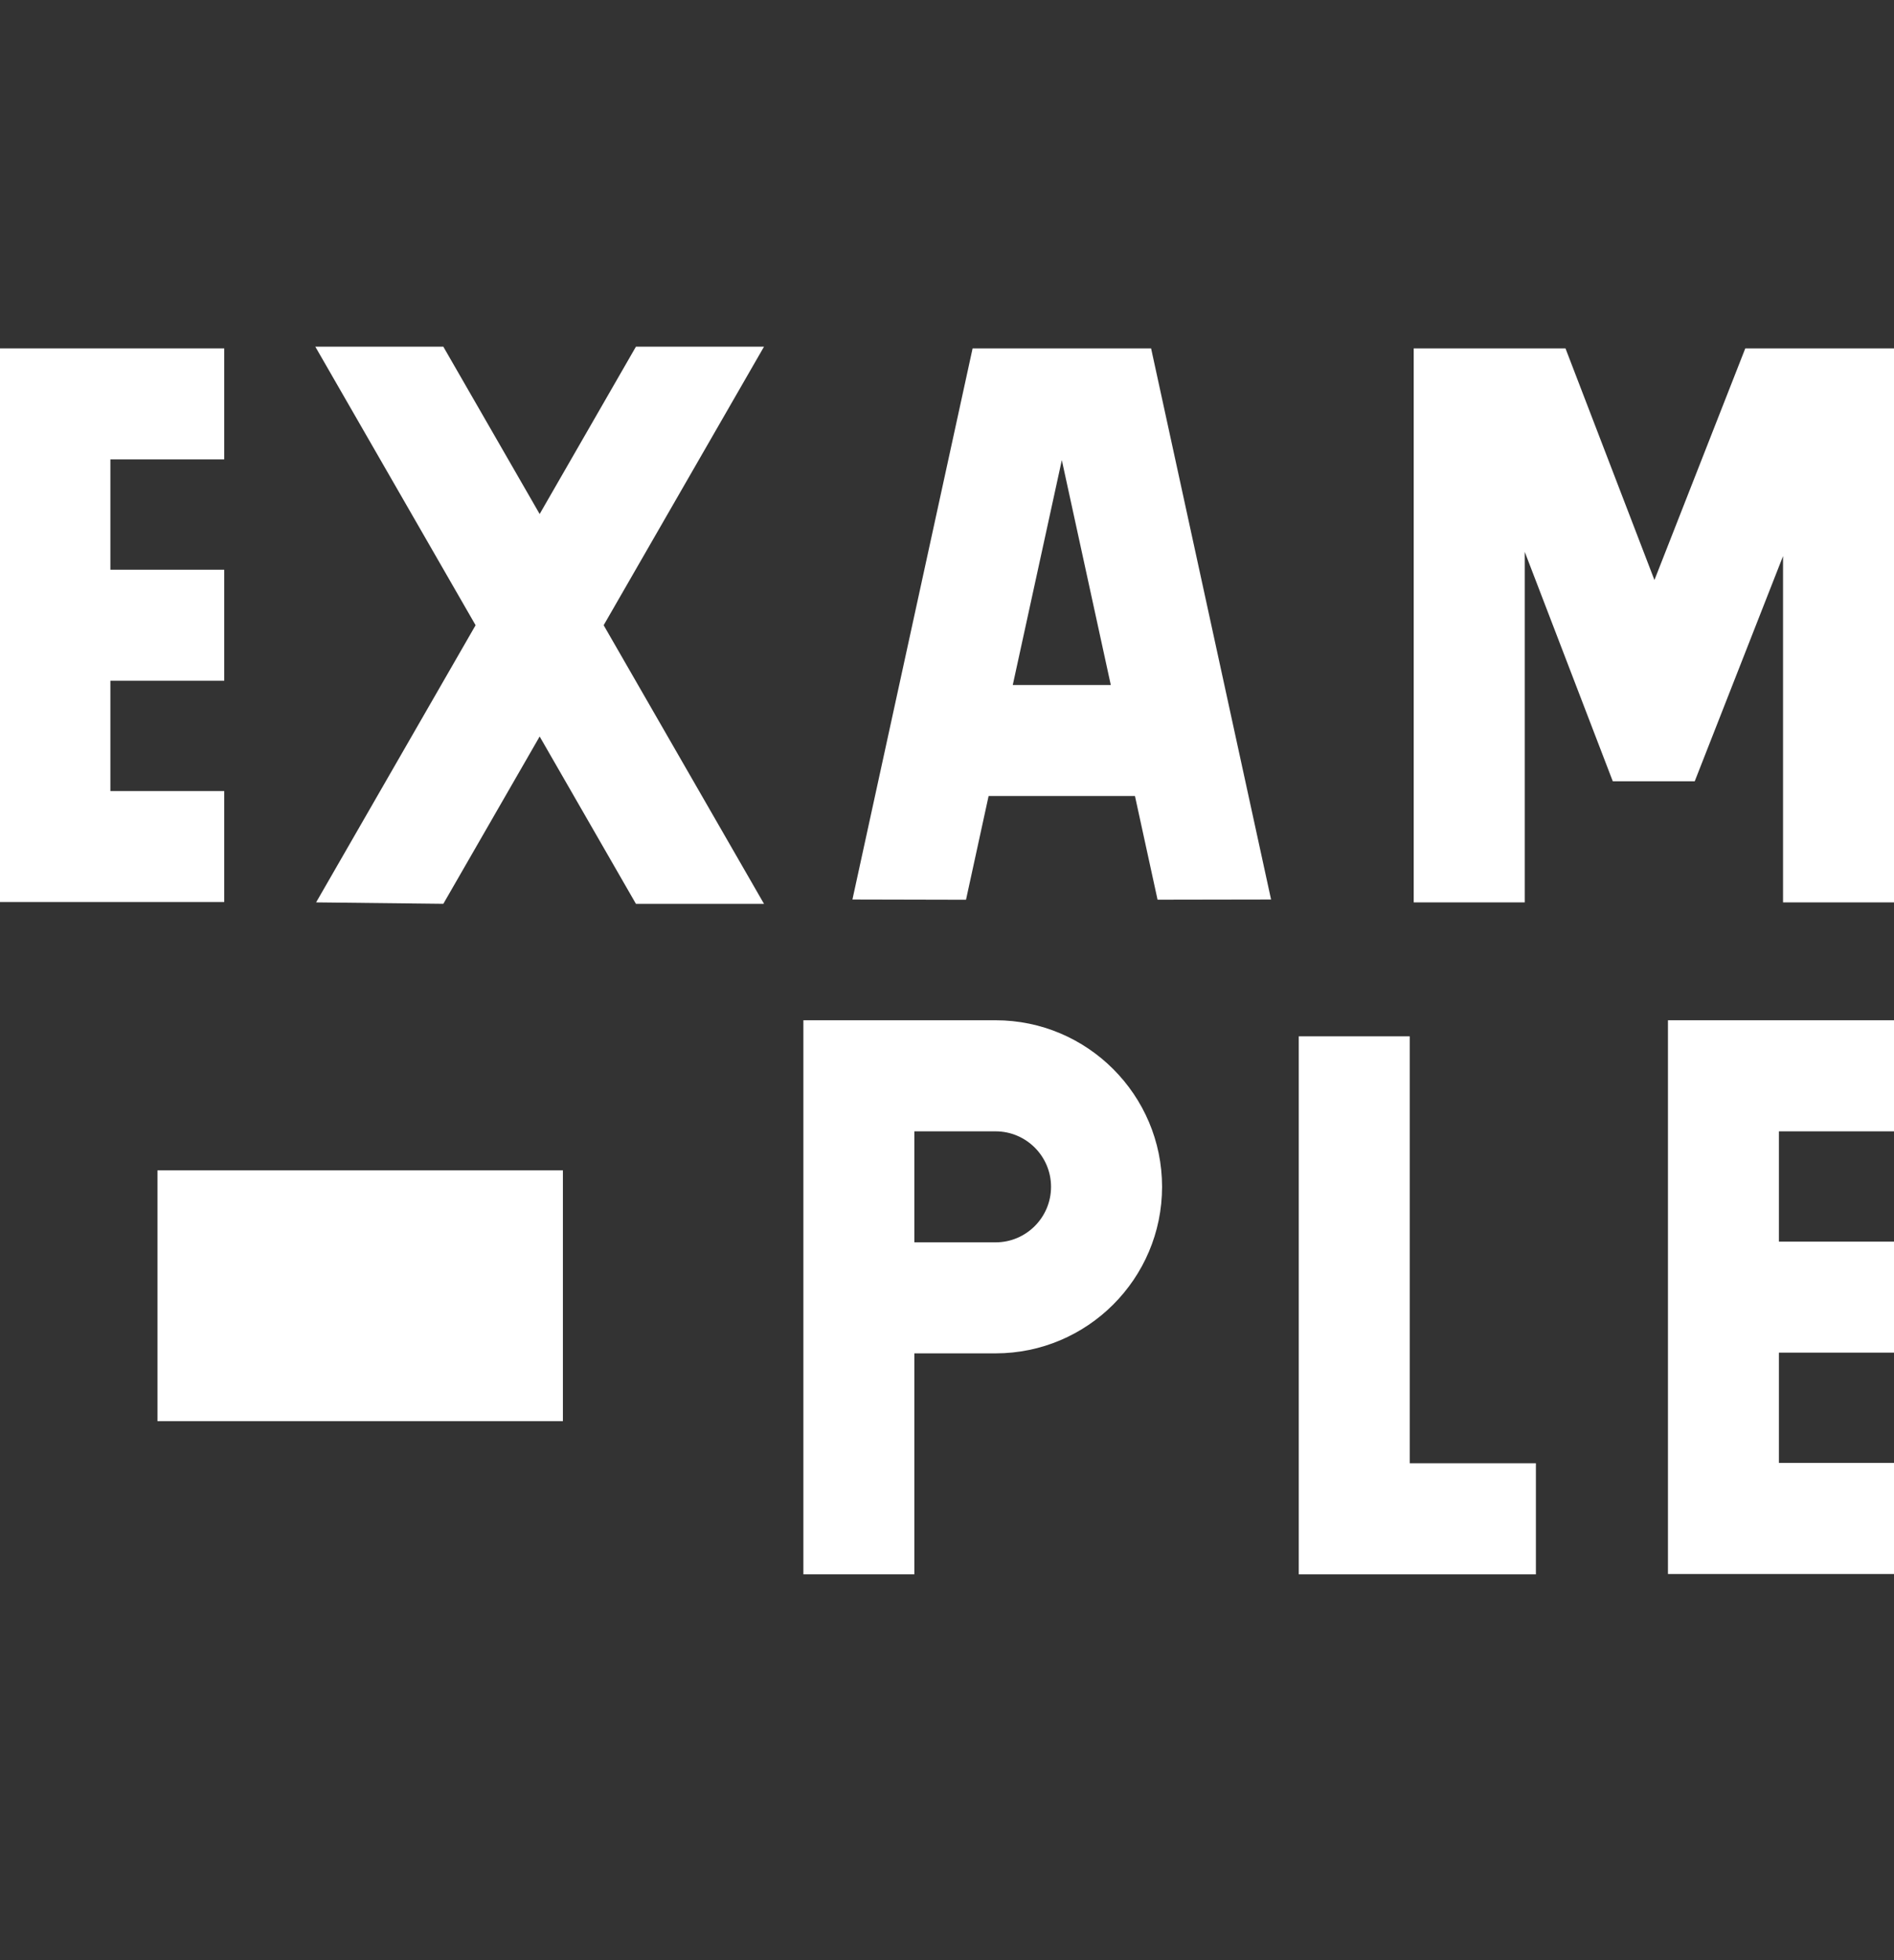
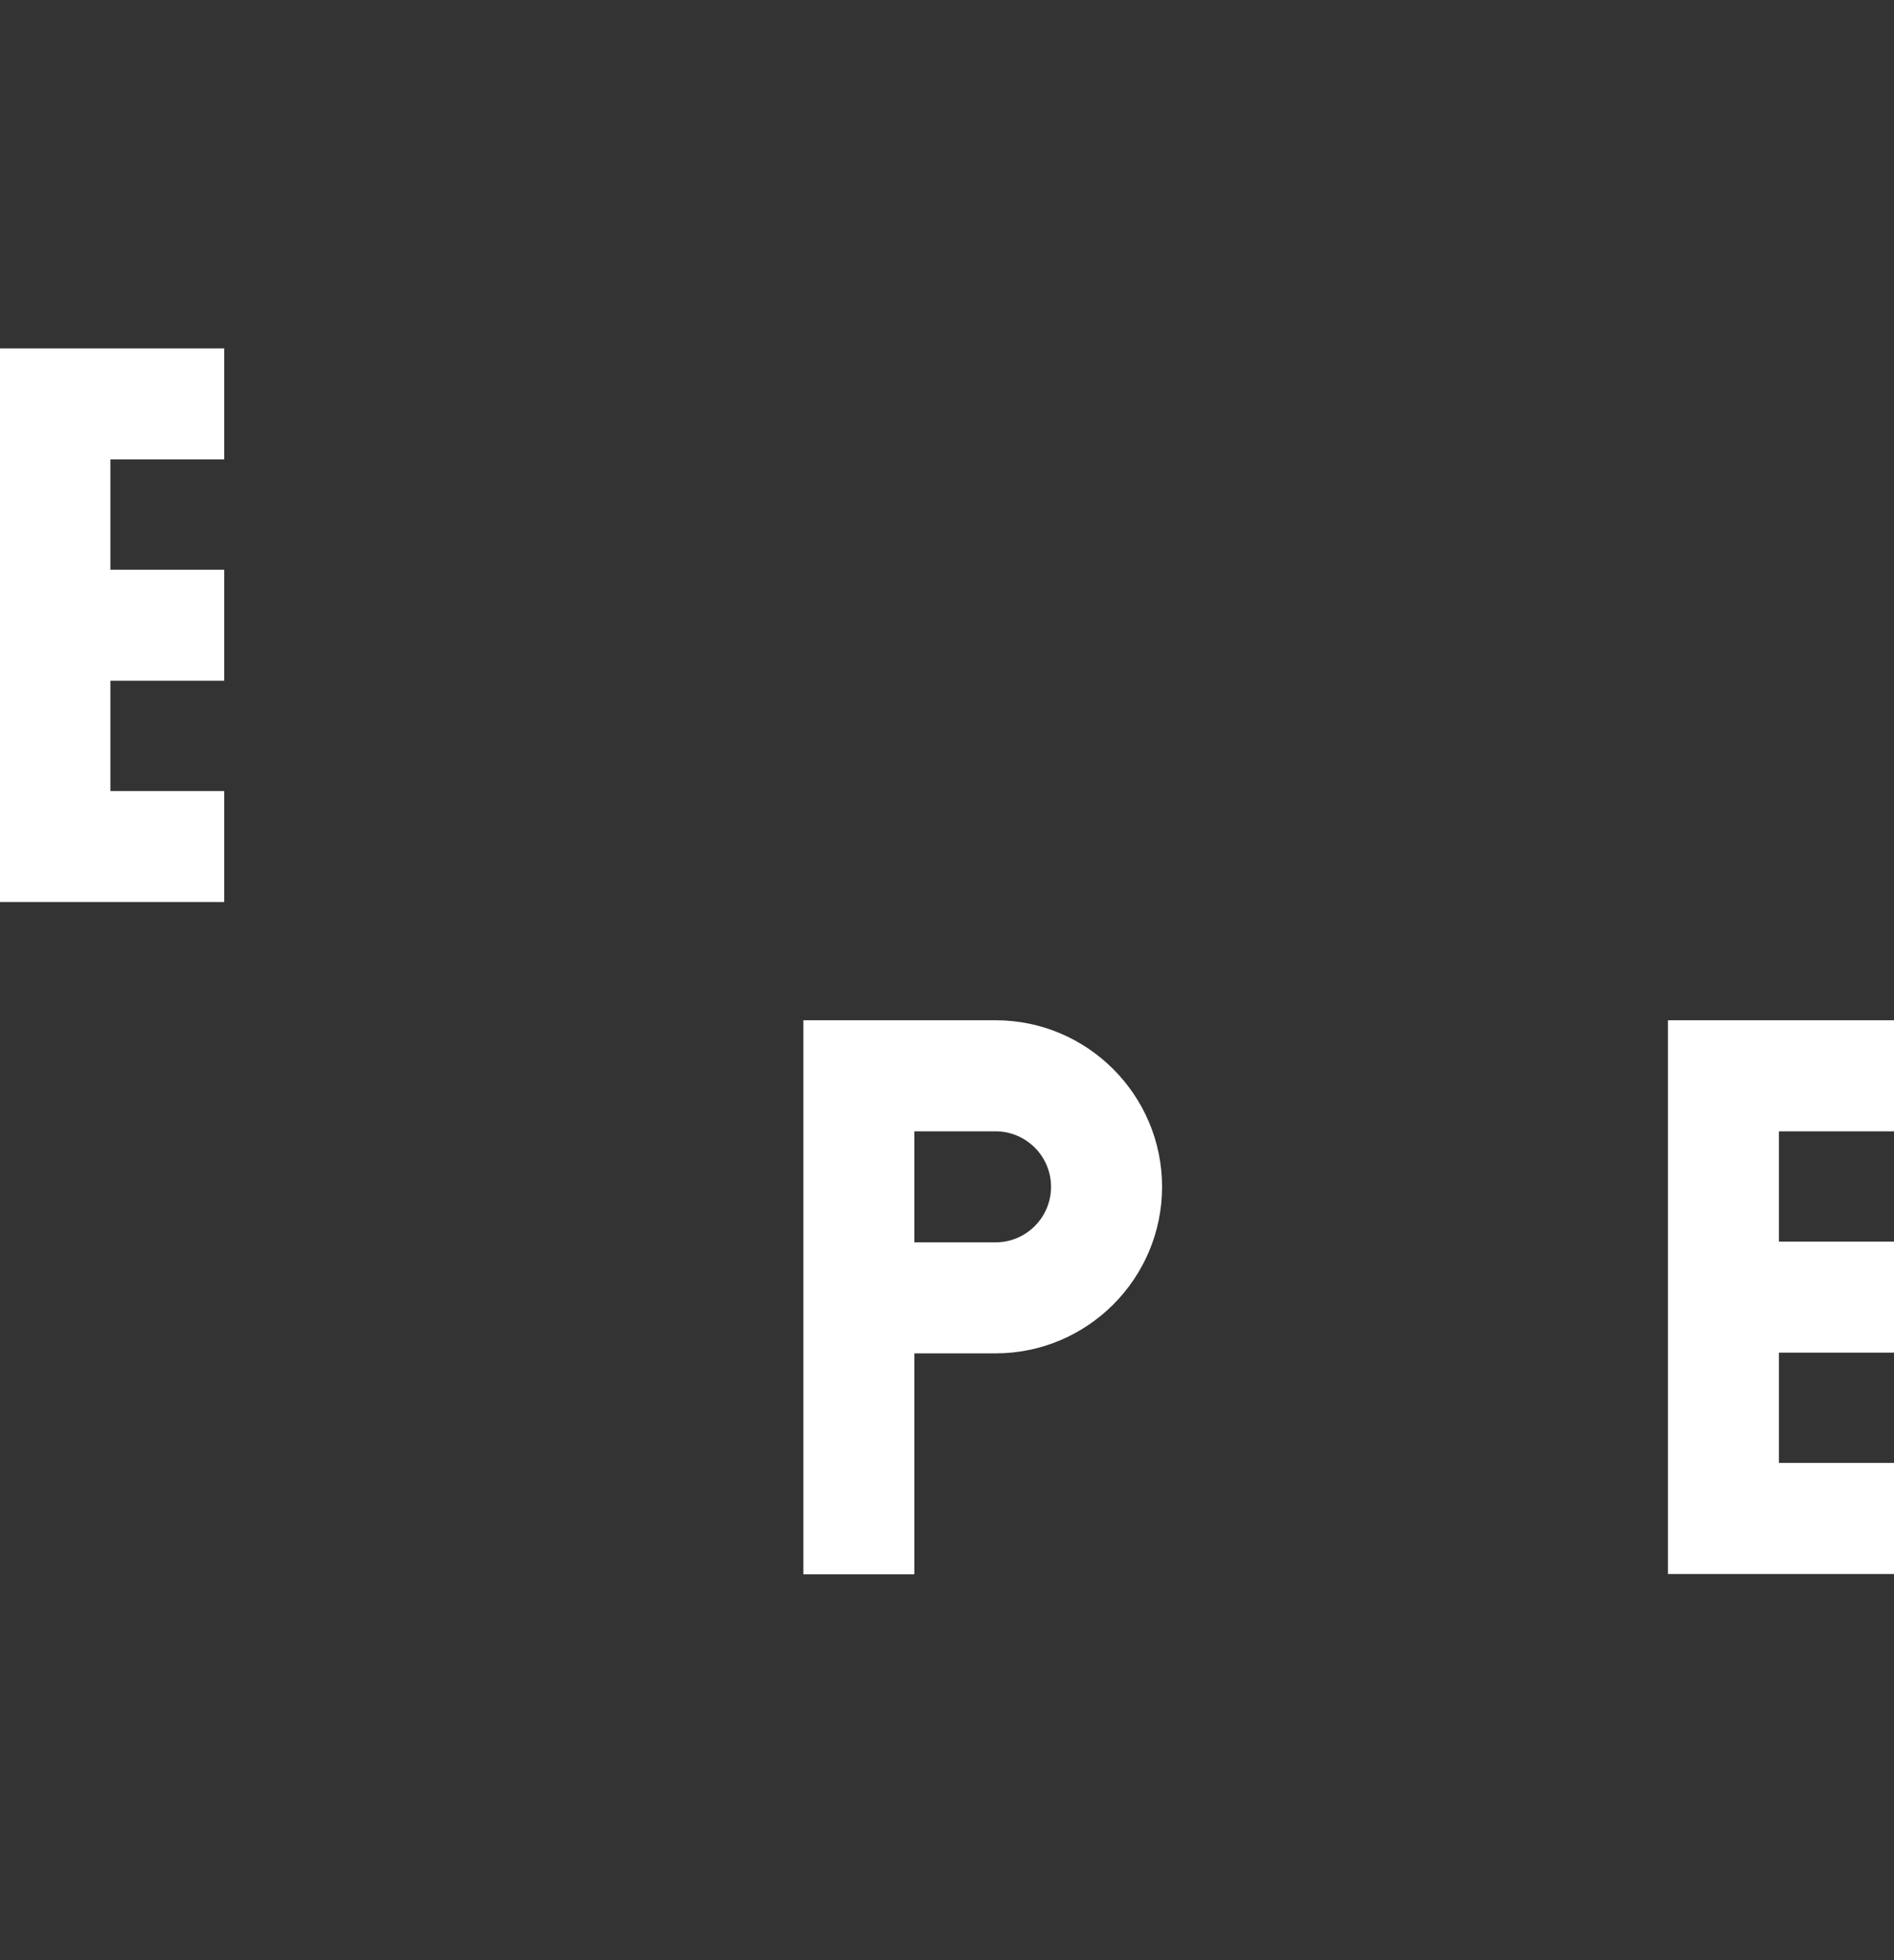
<svg xmlns="http://www.w3.org/2000/svg" width="29" height="30" viewBox="0 0 29 30" fill="none">
  <rect x="0" y="0" width="29" height="30" fill="#333333" stroke="none" />
-   <path d="M2.411 17.912H8.619V21.751H2.411V17.912Z" fill="white" />
  <path d="M3.433 12.107H1.69V10.419H3.433V8.72H1.69V7.031H3.433V5.332H0V13.806H3.433V12.107Z" fill="white" />
-   <path d="M9.737 5.306L8.263 7.867L6.788 5.306H4.828L7.282 9.569L4.84 13.811L6.788 13.833L8.263 11.272L9.737 13.833H11.698L9.243 9.569L11.698 5.306H9.737Z" fill="white" />
  <path d="M25.539 24.09H29V22.39H27.238V20.702H29V19.003H27.238V17.315H29V15.615H25.539V24.09Z" fill="white" />
  <path d="M15.244 15.615H12.301V24.095H14V20.713H15.244C16.649 20.713 17.793 19.57 17.793 18.164C17.793 16.759 16.649 15.615 15.244 15.615ZM15.244 19.014H14V17.315H15.244C15.712 17.315 16.093 17.696 16.093 18.164C16.093 18.633 15.712 19.014 15.244 19.014Z" fill="white" />
-   <path d="M21.585 15.861H19.886V24.095H23.517V22.395H21.585V15.861Z" fill="white" />
-   <path d="M14.892 5.332L13.052 13.767L14.791 13.771L15.137 12.183H17.378L17.724 13.77L19.462 13.767L17.625 5.332H14.892ZM15.507 10.484L16.258 7.042L17.008 10.484H15.507Z" fill="white" />
-   <path d="M26.723 5.332L25.332 8.877L23.97 5.332H21.646V13.811H23.346V8.446L24.694 11.957H25.949L27.301 8.511V13.811H29V5.332H26.723Z" fill="white" />
</svg>